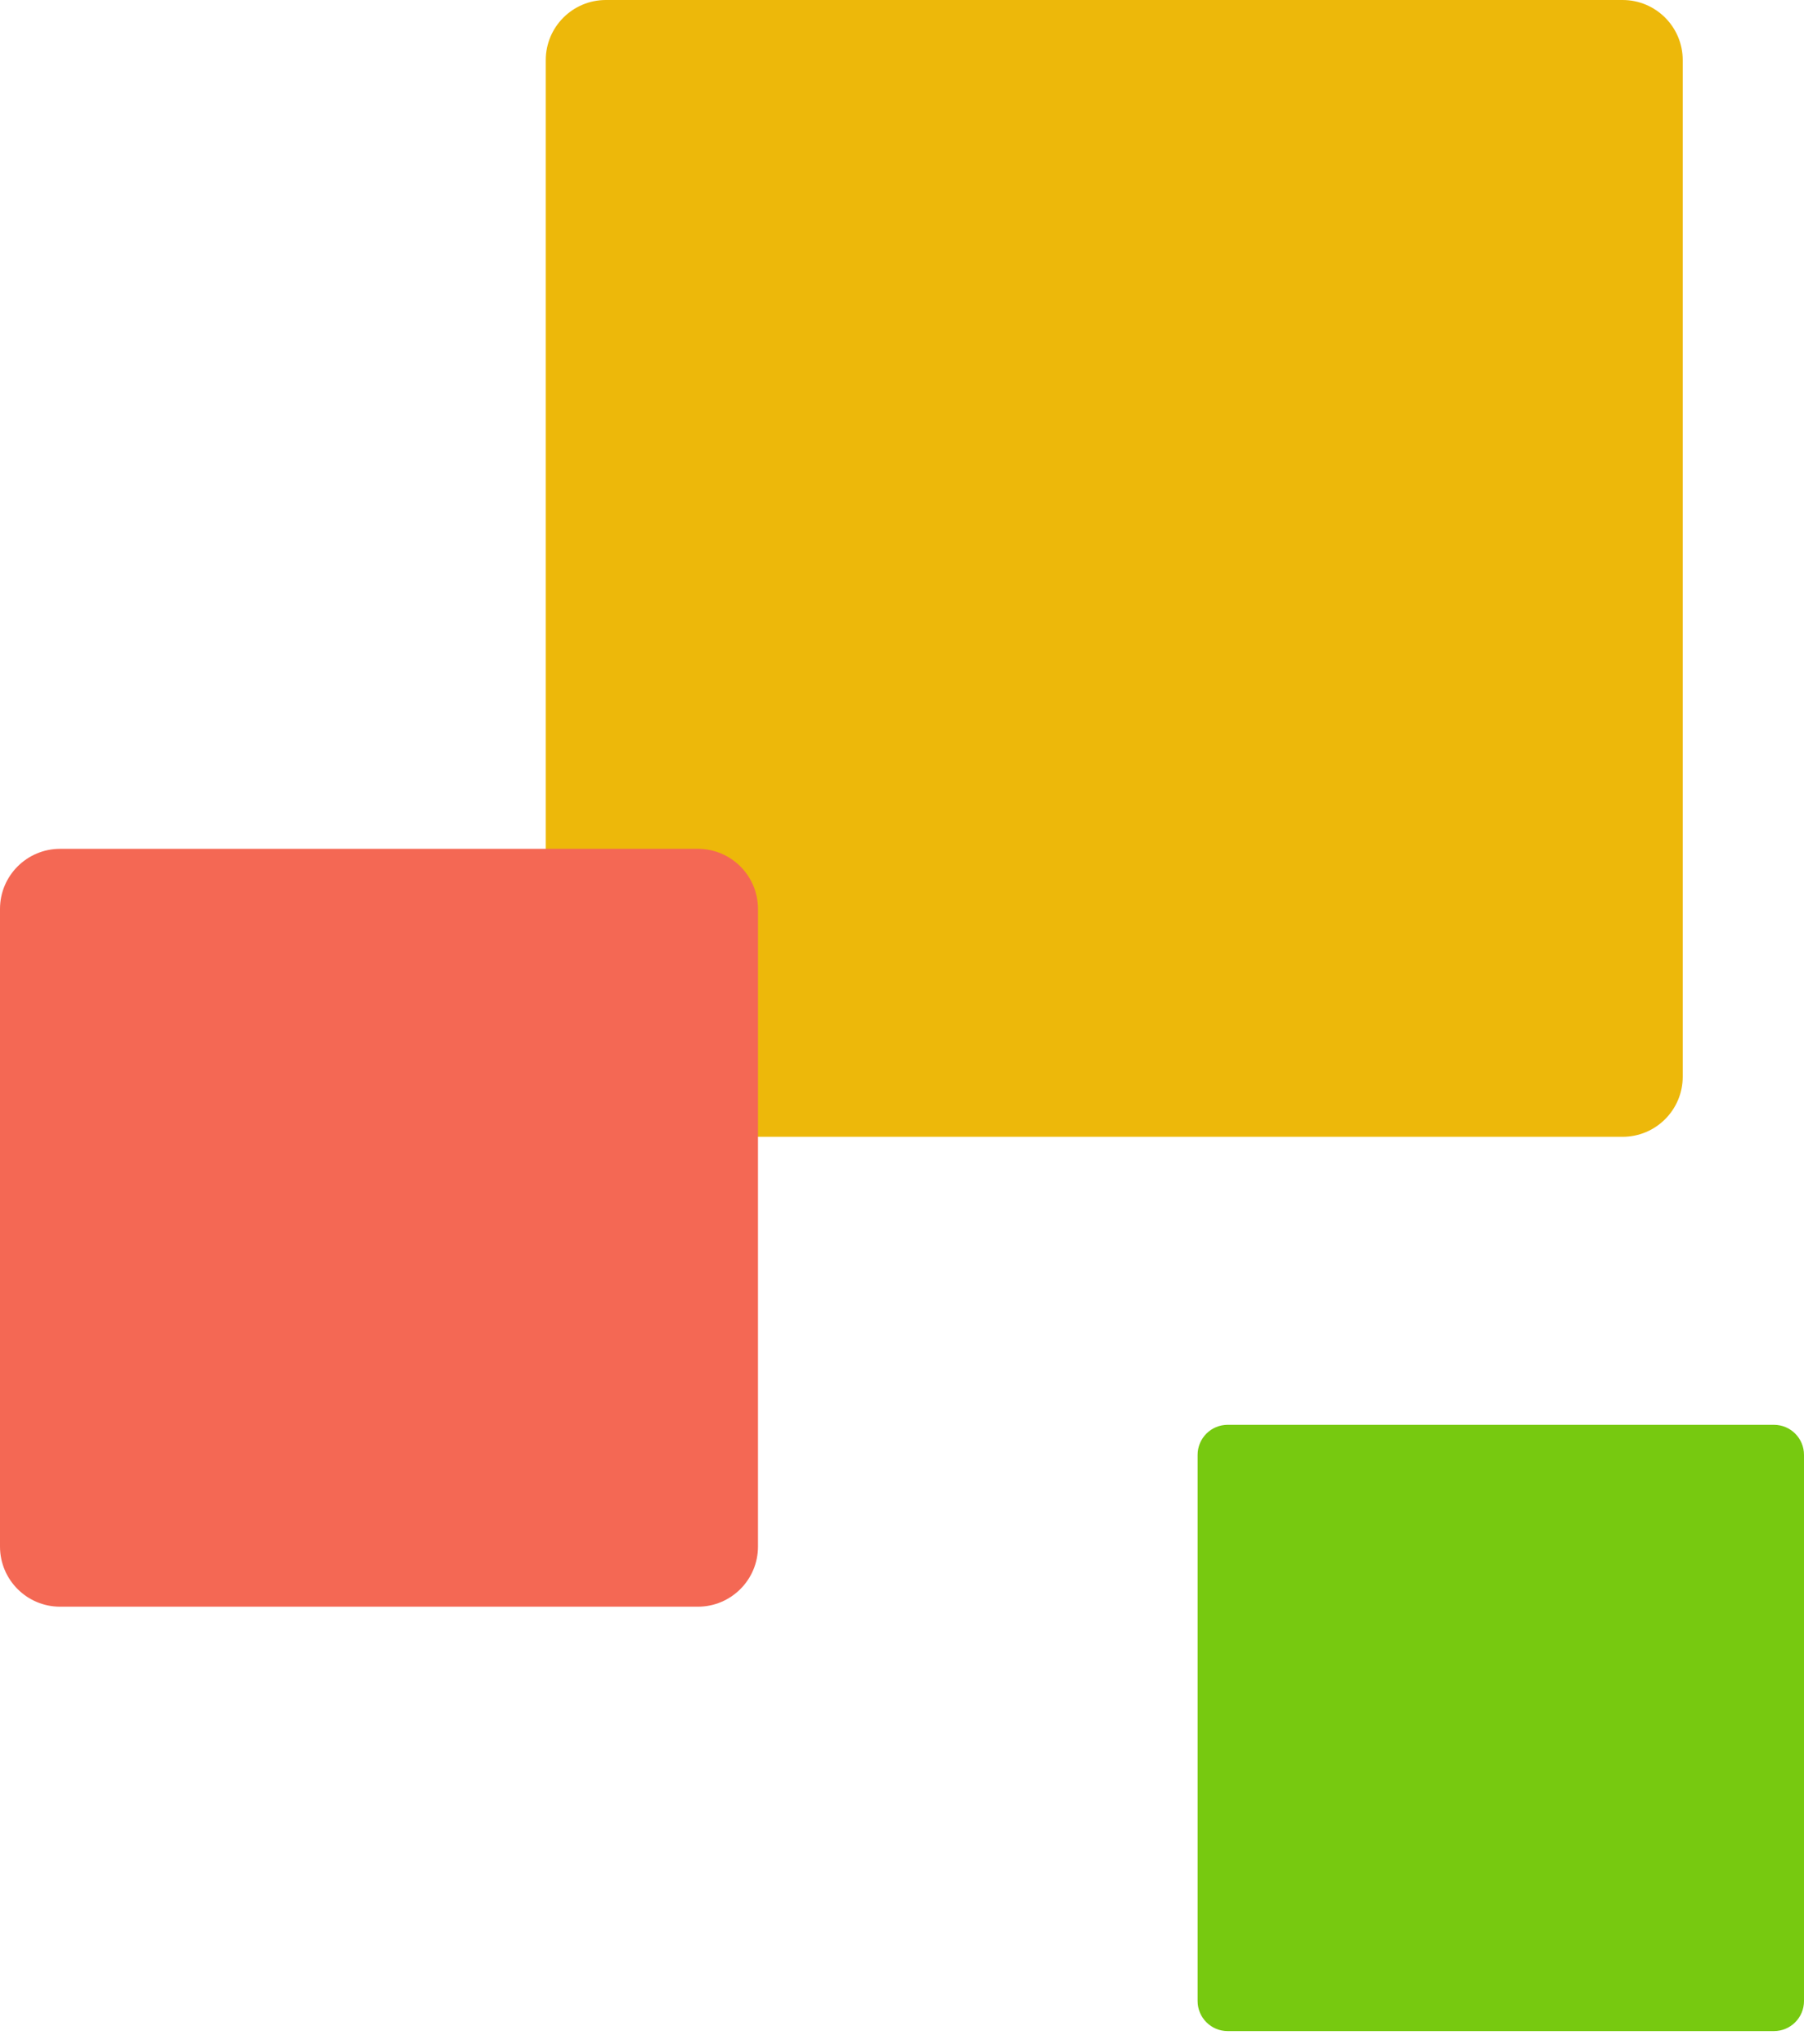
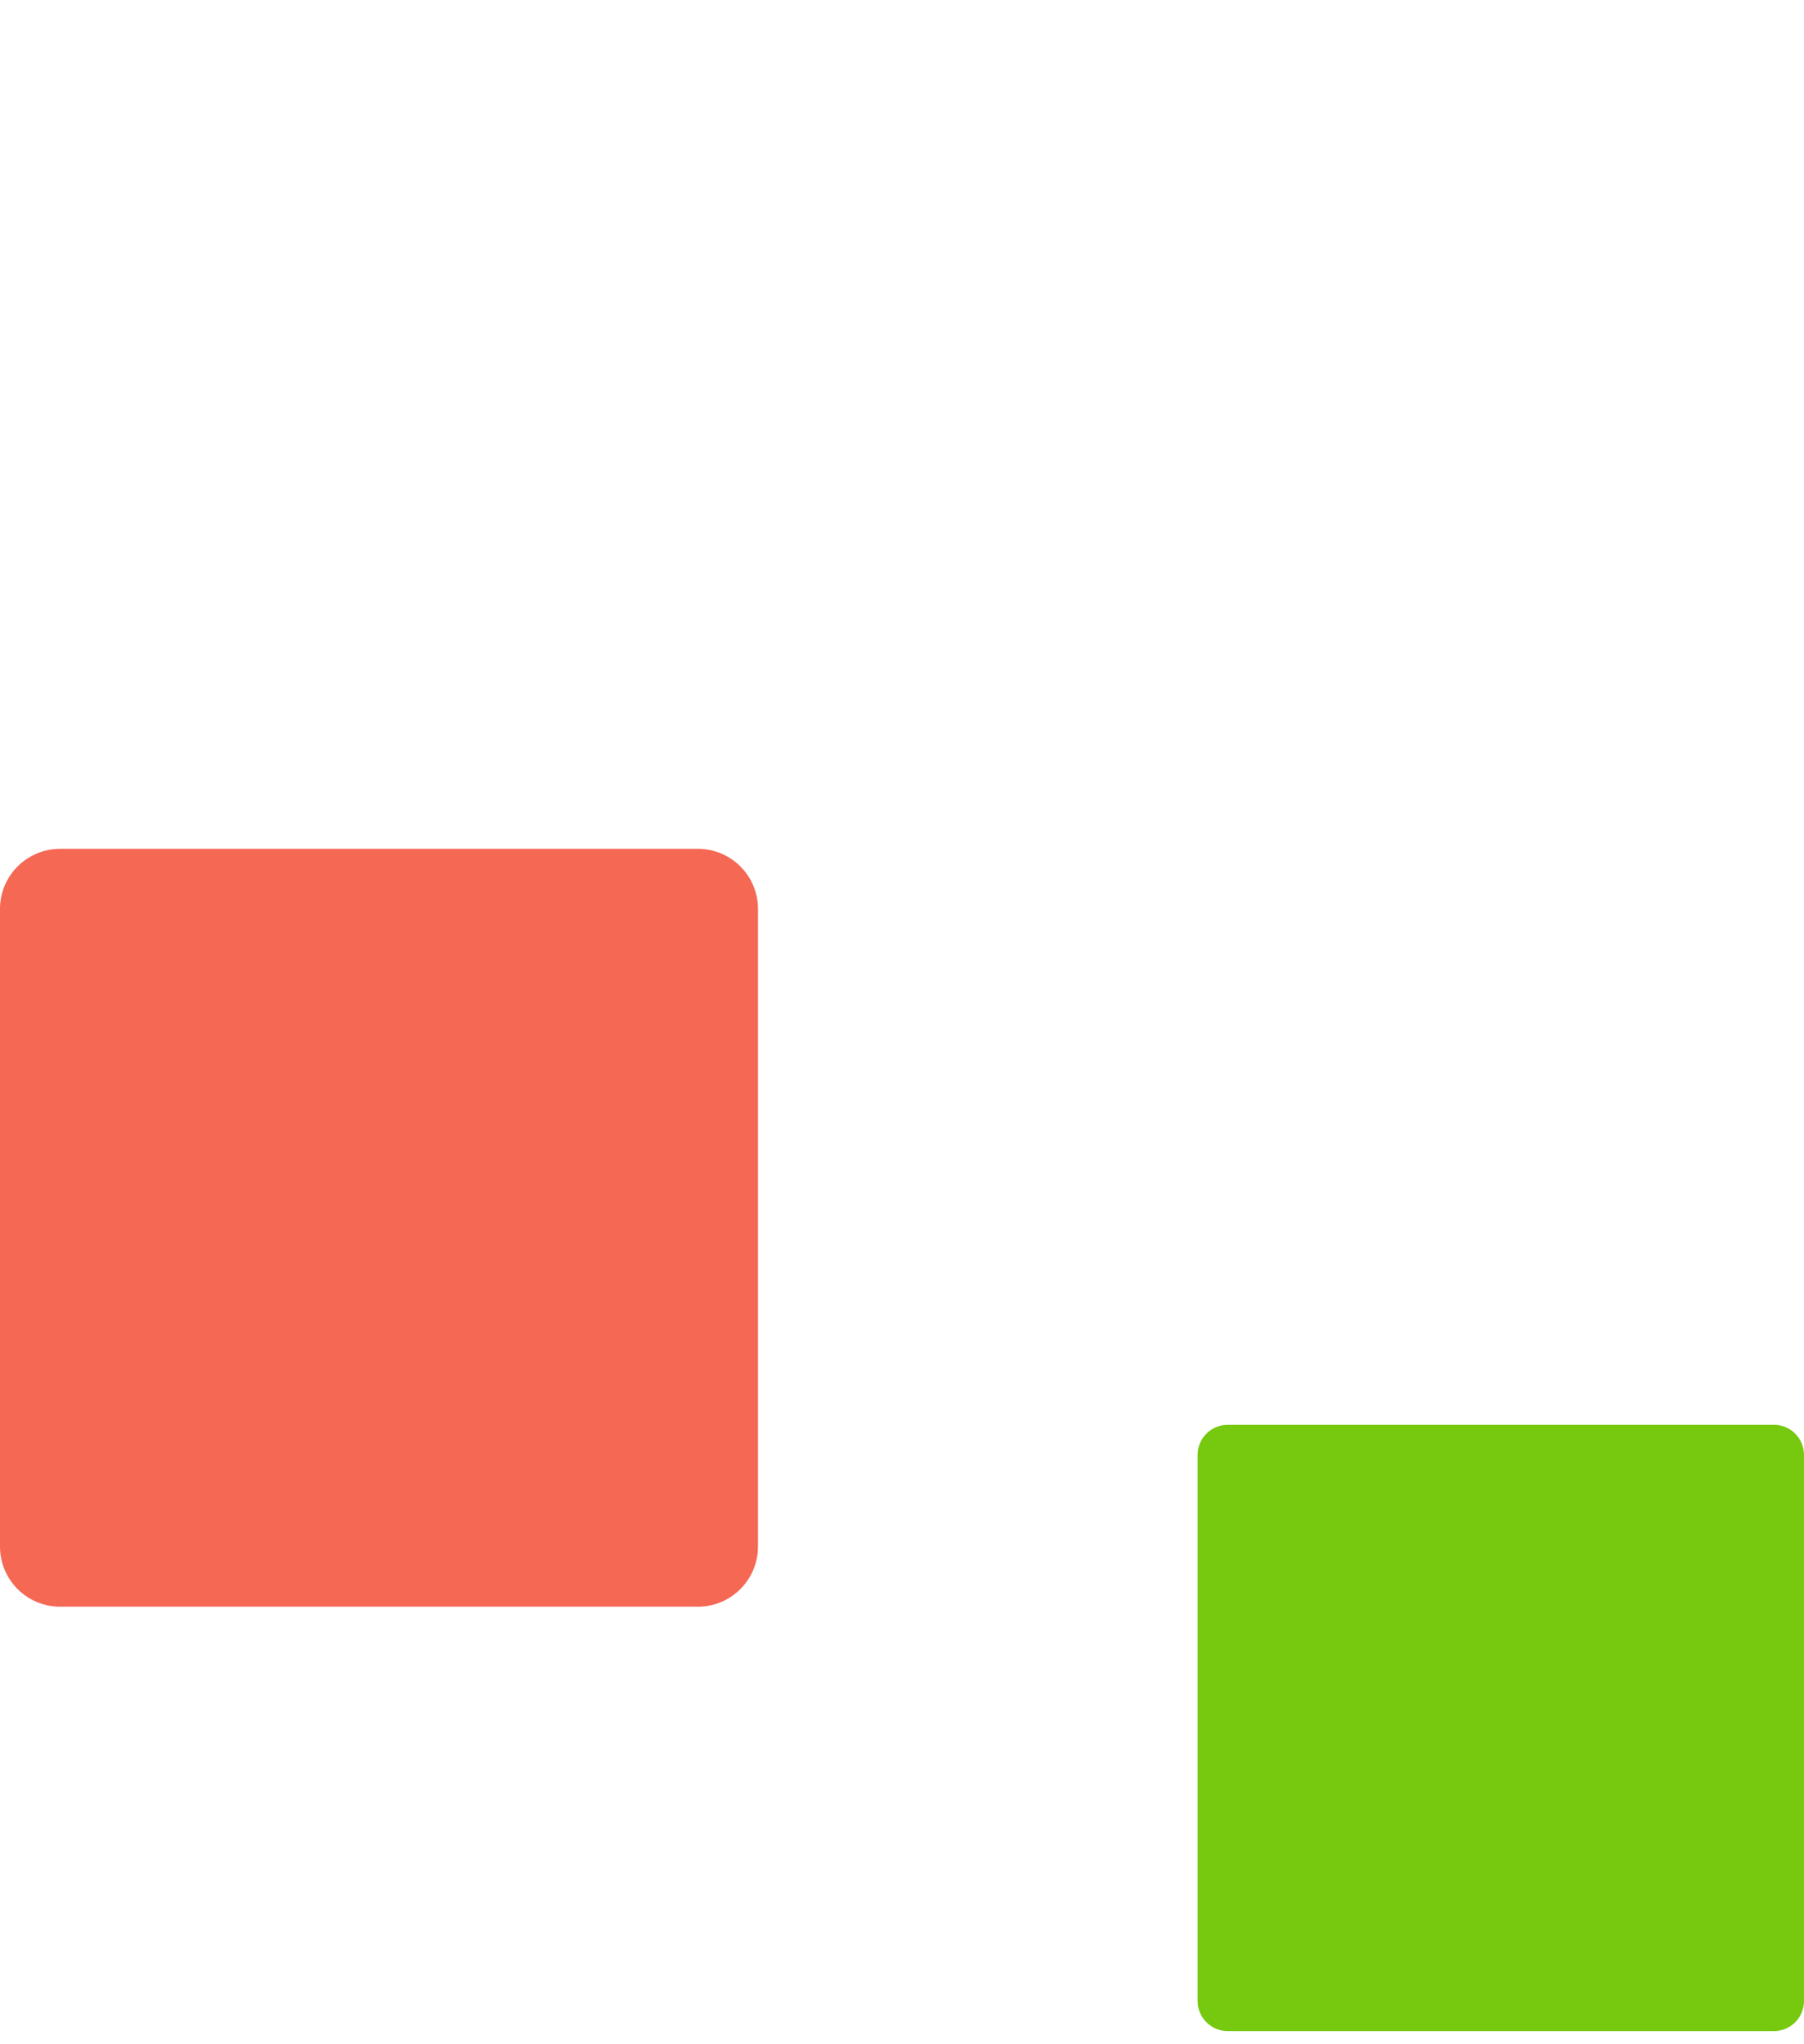
<svg xmlns="http://www.w3.org/2000/svg" width="120" height="136" viewBox="0 0 120 136" fill="none">
-   <path d="M40.303 75.63C38.094 75.63 36.303 73.84 36.303 71.63L36.303 4C36.303 1.791 38.094 0 40.303 0L107.933 0C110.142 0 111.933 1.791 111.933 4L111.933 71.63C111.933 73.84 110.142 75.63 107.933 75.63L40.303 75.63Z" fill="#EDB80A" />
  <path d="M4 106.891C1.791 106.891 -7.8281e-08 105.1 -1.74846e-07 102.891L-2.02909e-06 60.471C-2.12565e-06 58.261 1.791 56.471 4 56.471L46.42 56.471C48.629 56.471 50.42 58.261 50.42 60.471L50.42 102.891C50.42 105.1 48.629 106.891 46.42 106.891L4 106.891Z" fill="#F46854" />
  <path d="M81.664 135.126C80.559 135.126 79.664 134.231 79.664 133.126L79.664 96.79C79.664 95.685 80.559 94.79 81.664 94.79L118 94.79C119.105 94.79 120 95.685 120 96.79L120 133.126C120 134.231 119.105 135.126 118 135.126L81.664 135.126Z" fill="#77C910" />
</svg>